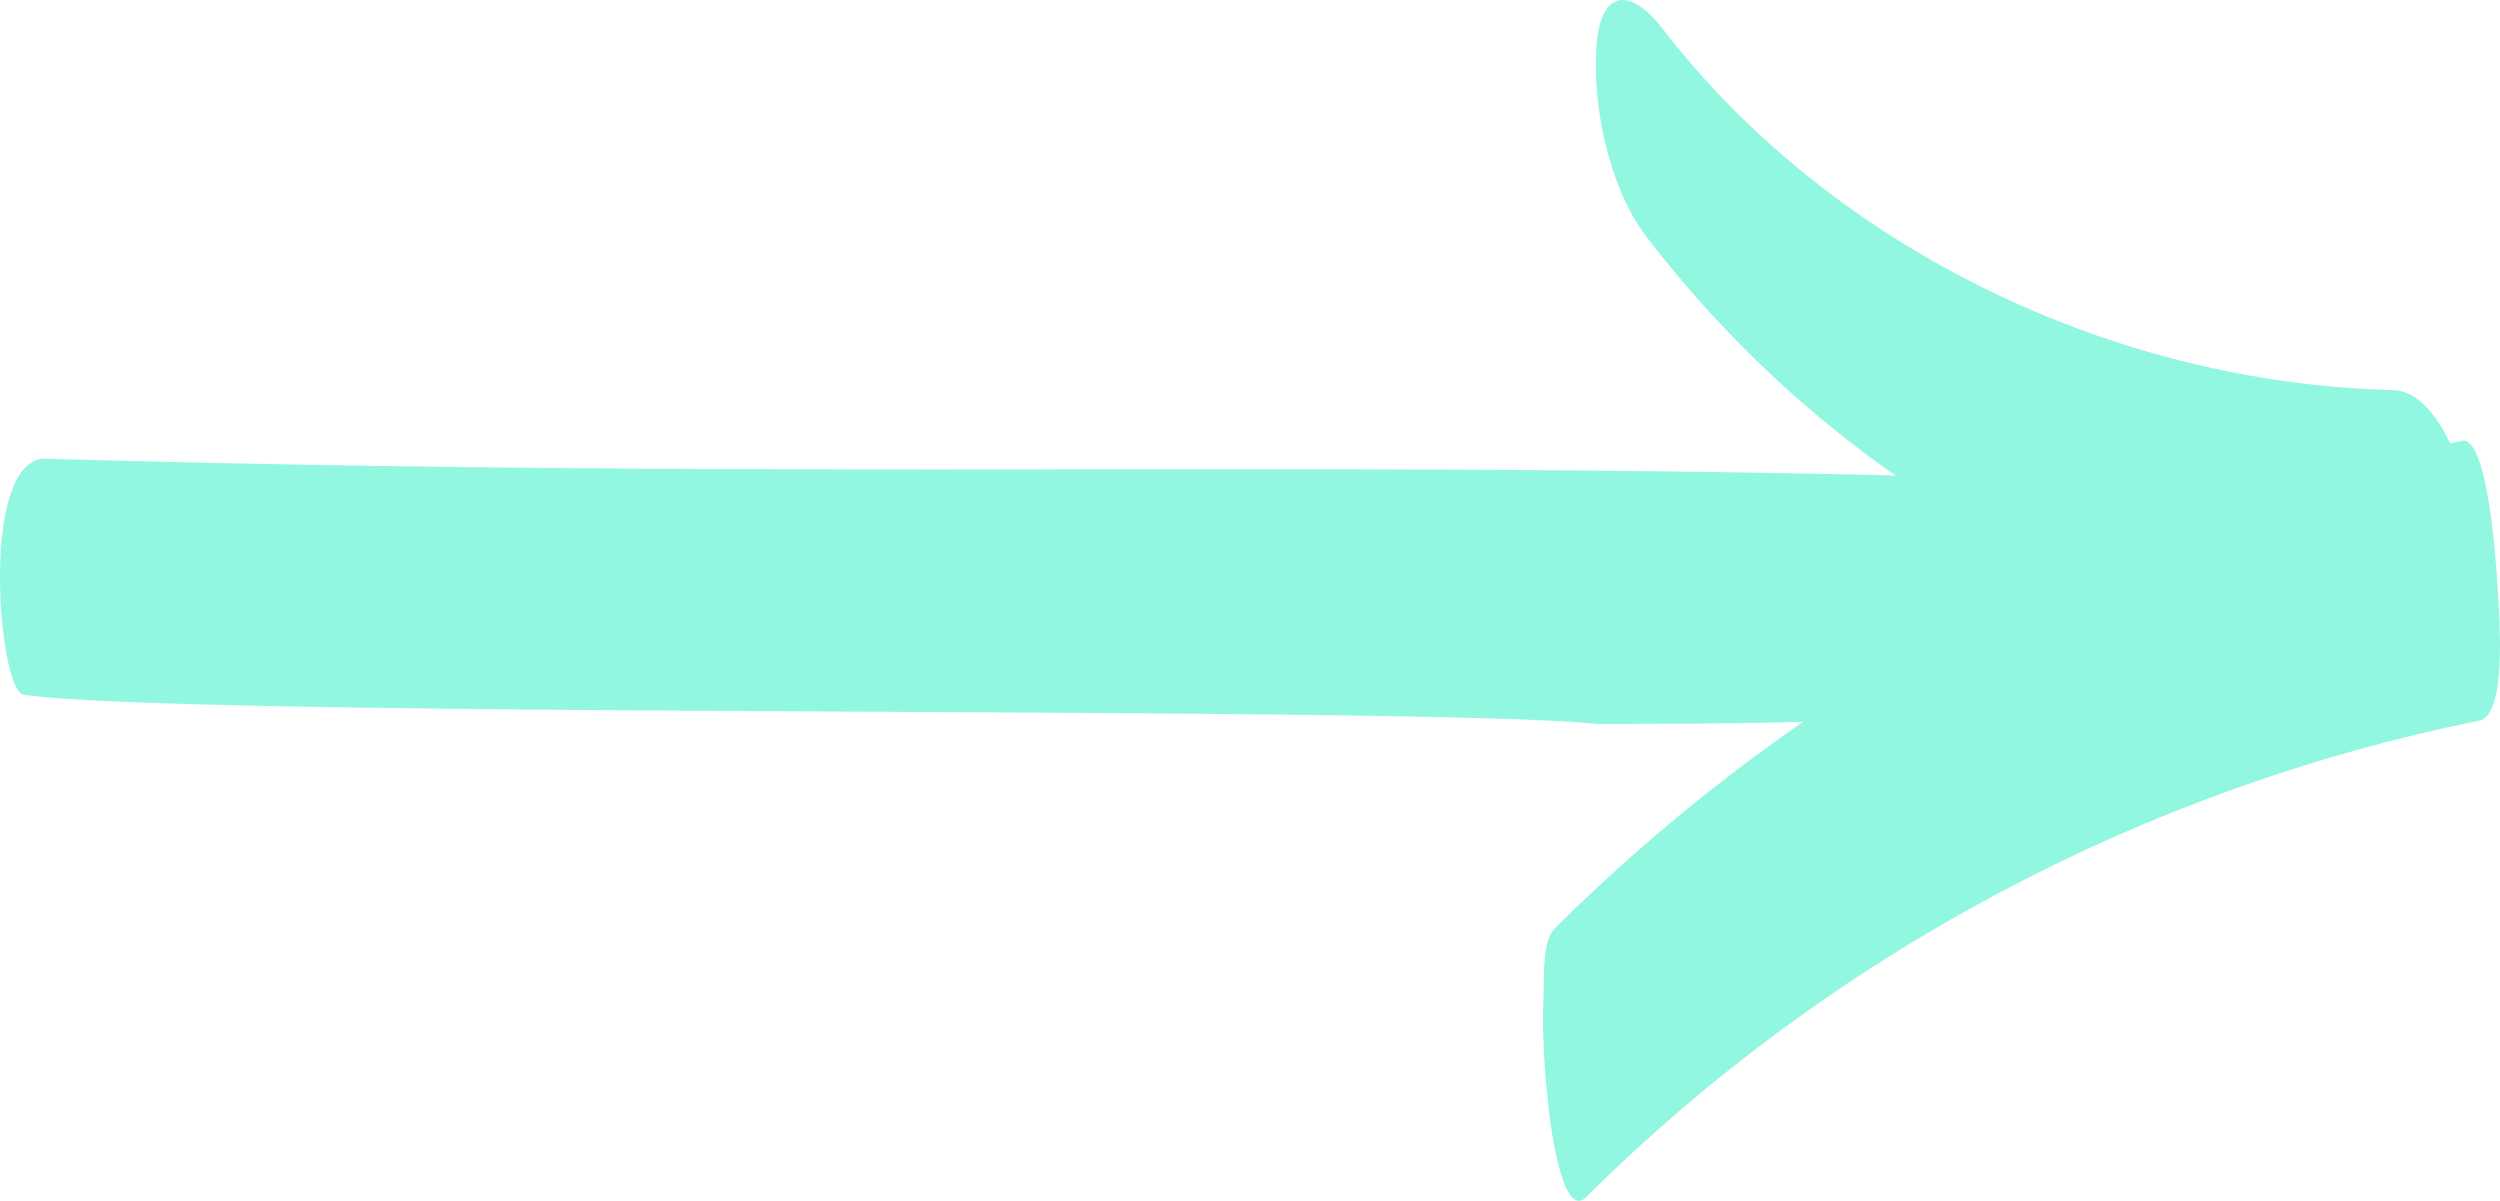
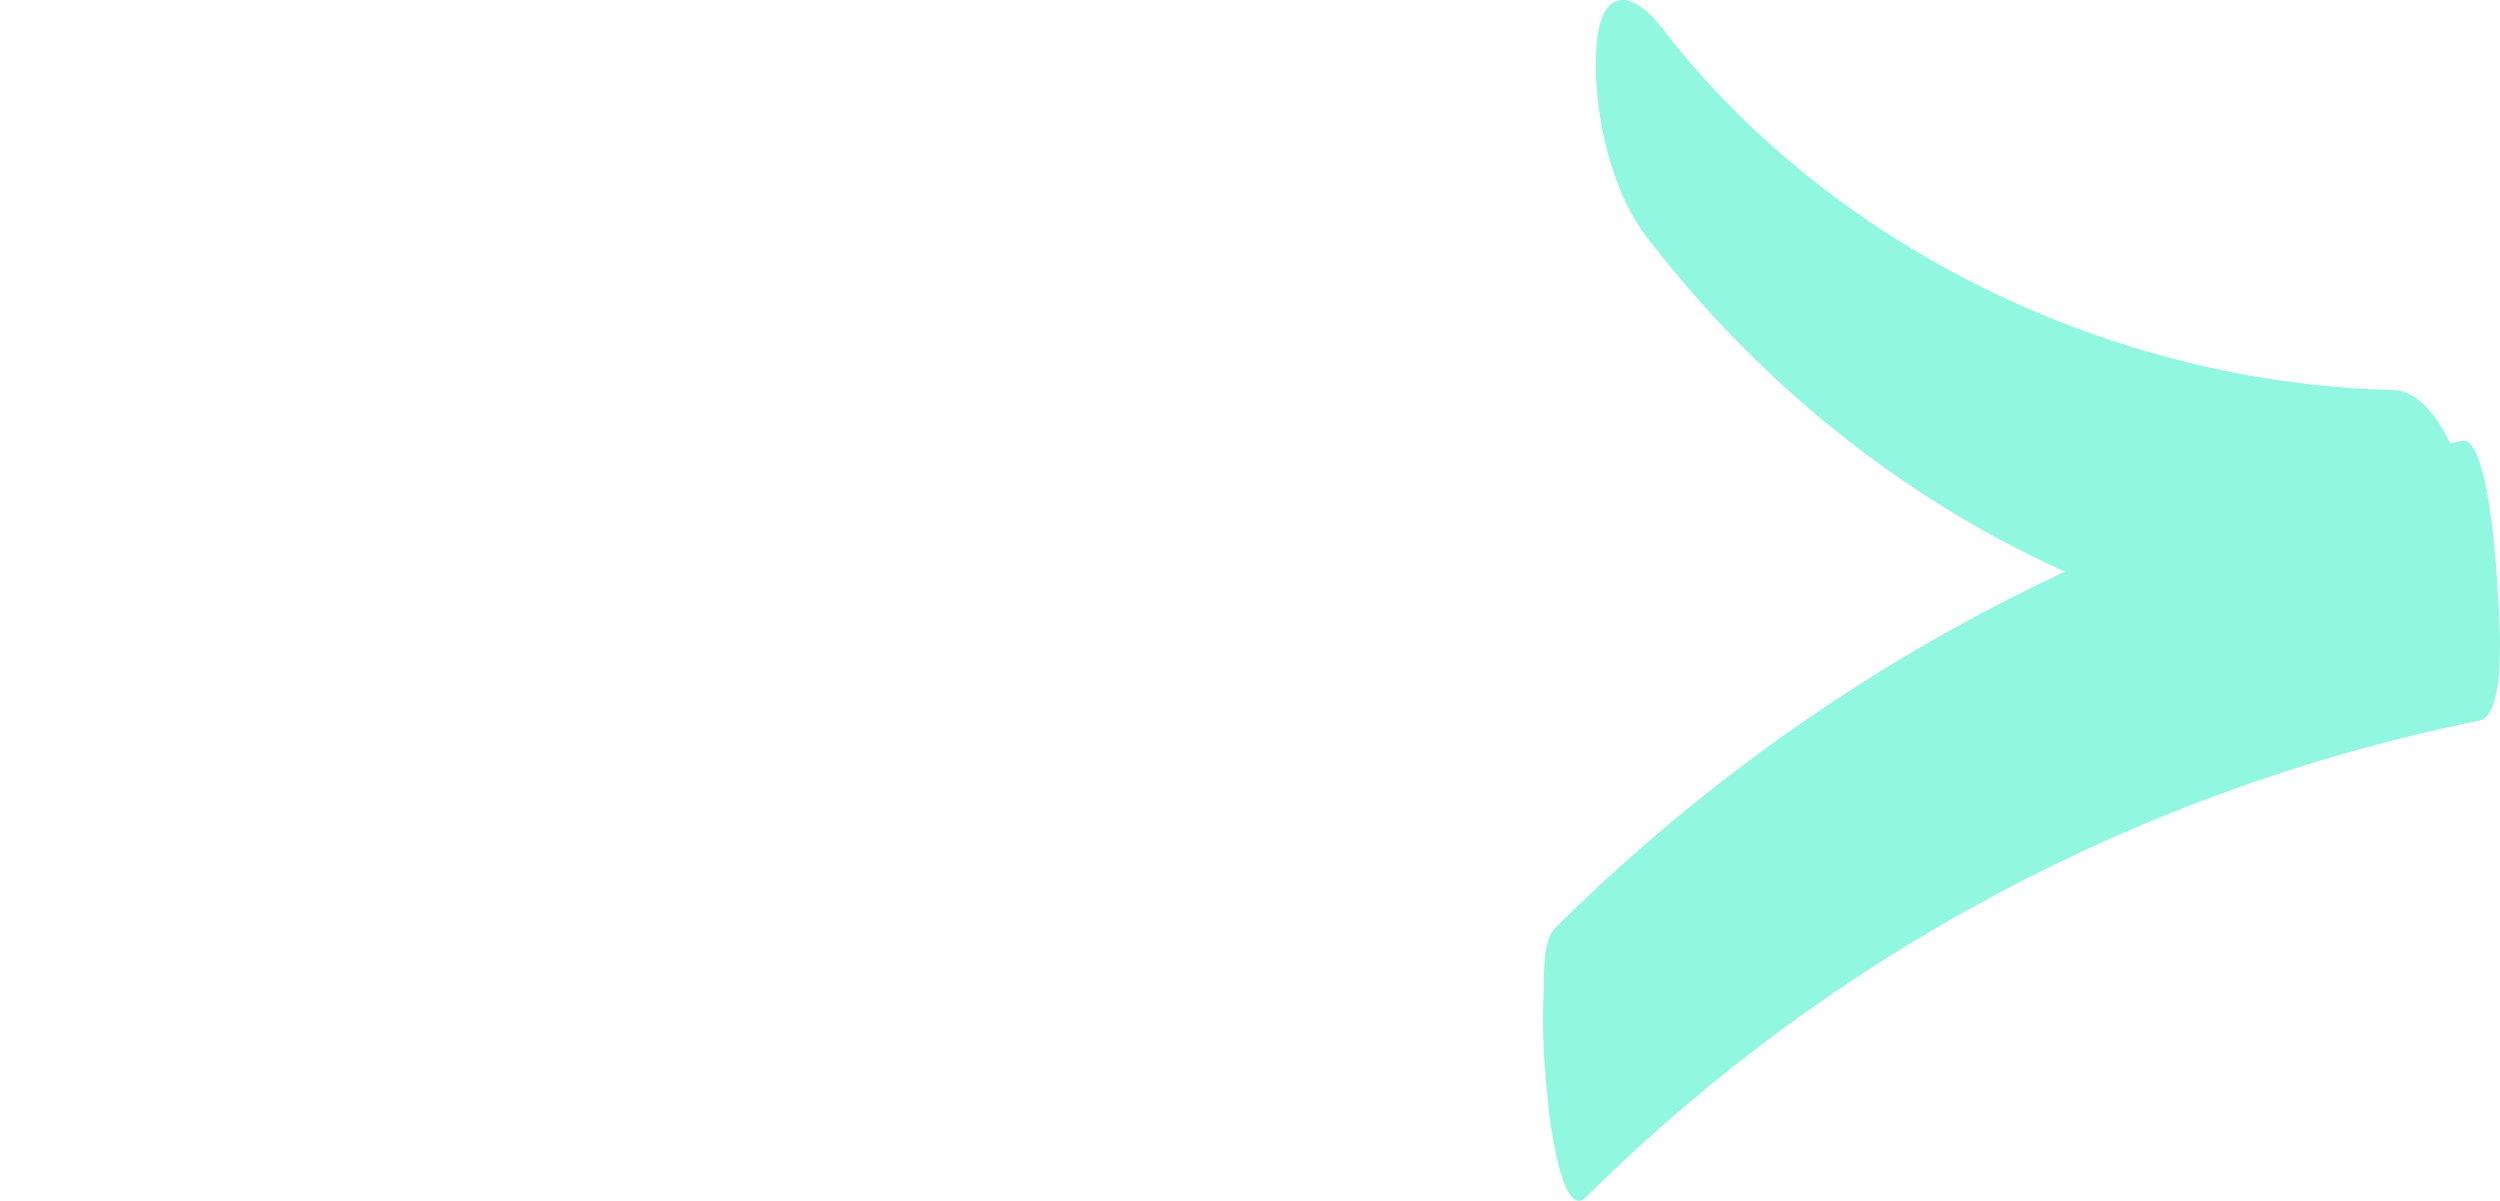
<svg xmlns="http://www.w3.org/2000/svg" data-bbox="0 0 127 61" viewBox="0 0 127 61" height="61" width="127" data-type="color">
  <g>
-     <path fill="#92F7E0" d="M113.328 34.612c-31.454.295 0 2.165-32.221 2.165-8.972-.96-70.991-.245-79.906-1.483-1.308-.178-2.339-12.514 1.345-11.984 36.626 1.033 61.976.12 93.127.83 8.977.232 17.946.268 26.888.203 2.166-.032.18 4.503-.214 5.488a22.4 22.4 0 0 1-2.661 4.781c-.485.724-5.445-.003-6.358 0" data-color="1" />
    <path fill="#92F7E0" d="M125.949 36.606c-17.077 3.456-32.964 11.87-45.385 24.215-1.262 1.24-1.896-4.33-1.929-4.87-.199-1.839-.306-3.657-.22-5.483.034-.867-.073-2.685.586-3.324 12.663-12.585 28.643-21.222 46.071-24.75 1.302-.261 1.735 6.286 1.776 7.022.039.98.652 6.884-.899 7.19" data-color="1" />
    <path fill="#92F7E0" d="M125.076 33.607C108.588 33.255 93.694 25.131 83.619 12c-1.89-2.484-2.755-6.694-2.512-9.75.231-2.766 1.698-2.895 3.297-.861 8.714 11.341 23.073 18.09 37.165 18.426 4.111.085 6.042 13.838 3.507 13.792" data-color="1" />
  </g>
</svg>